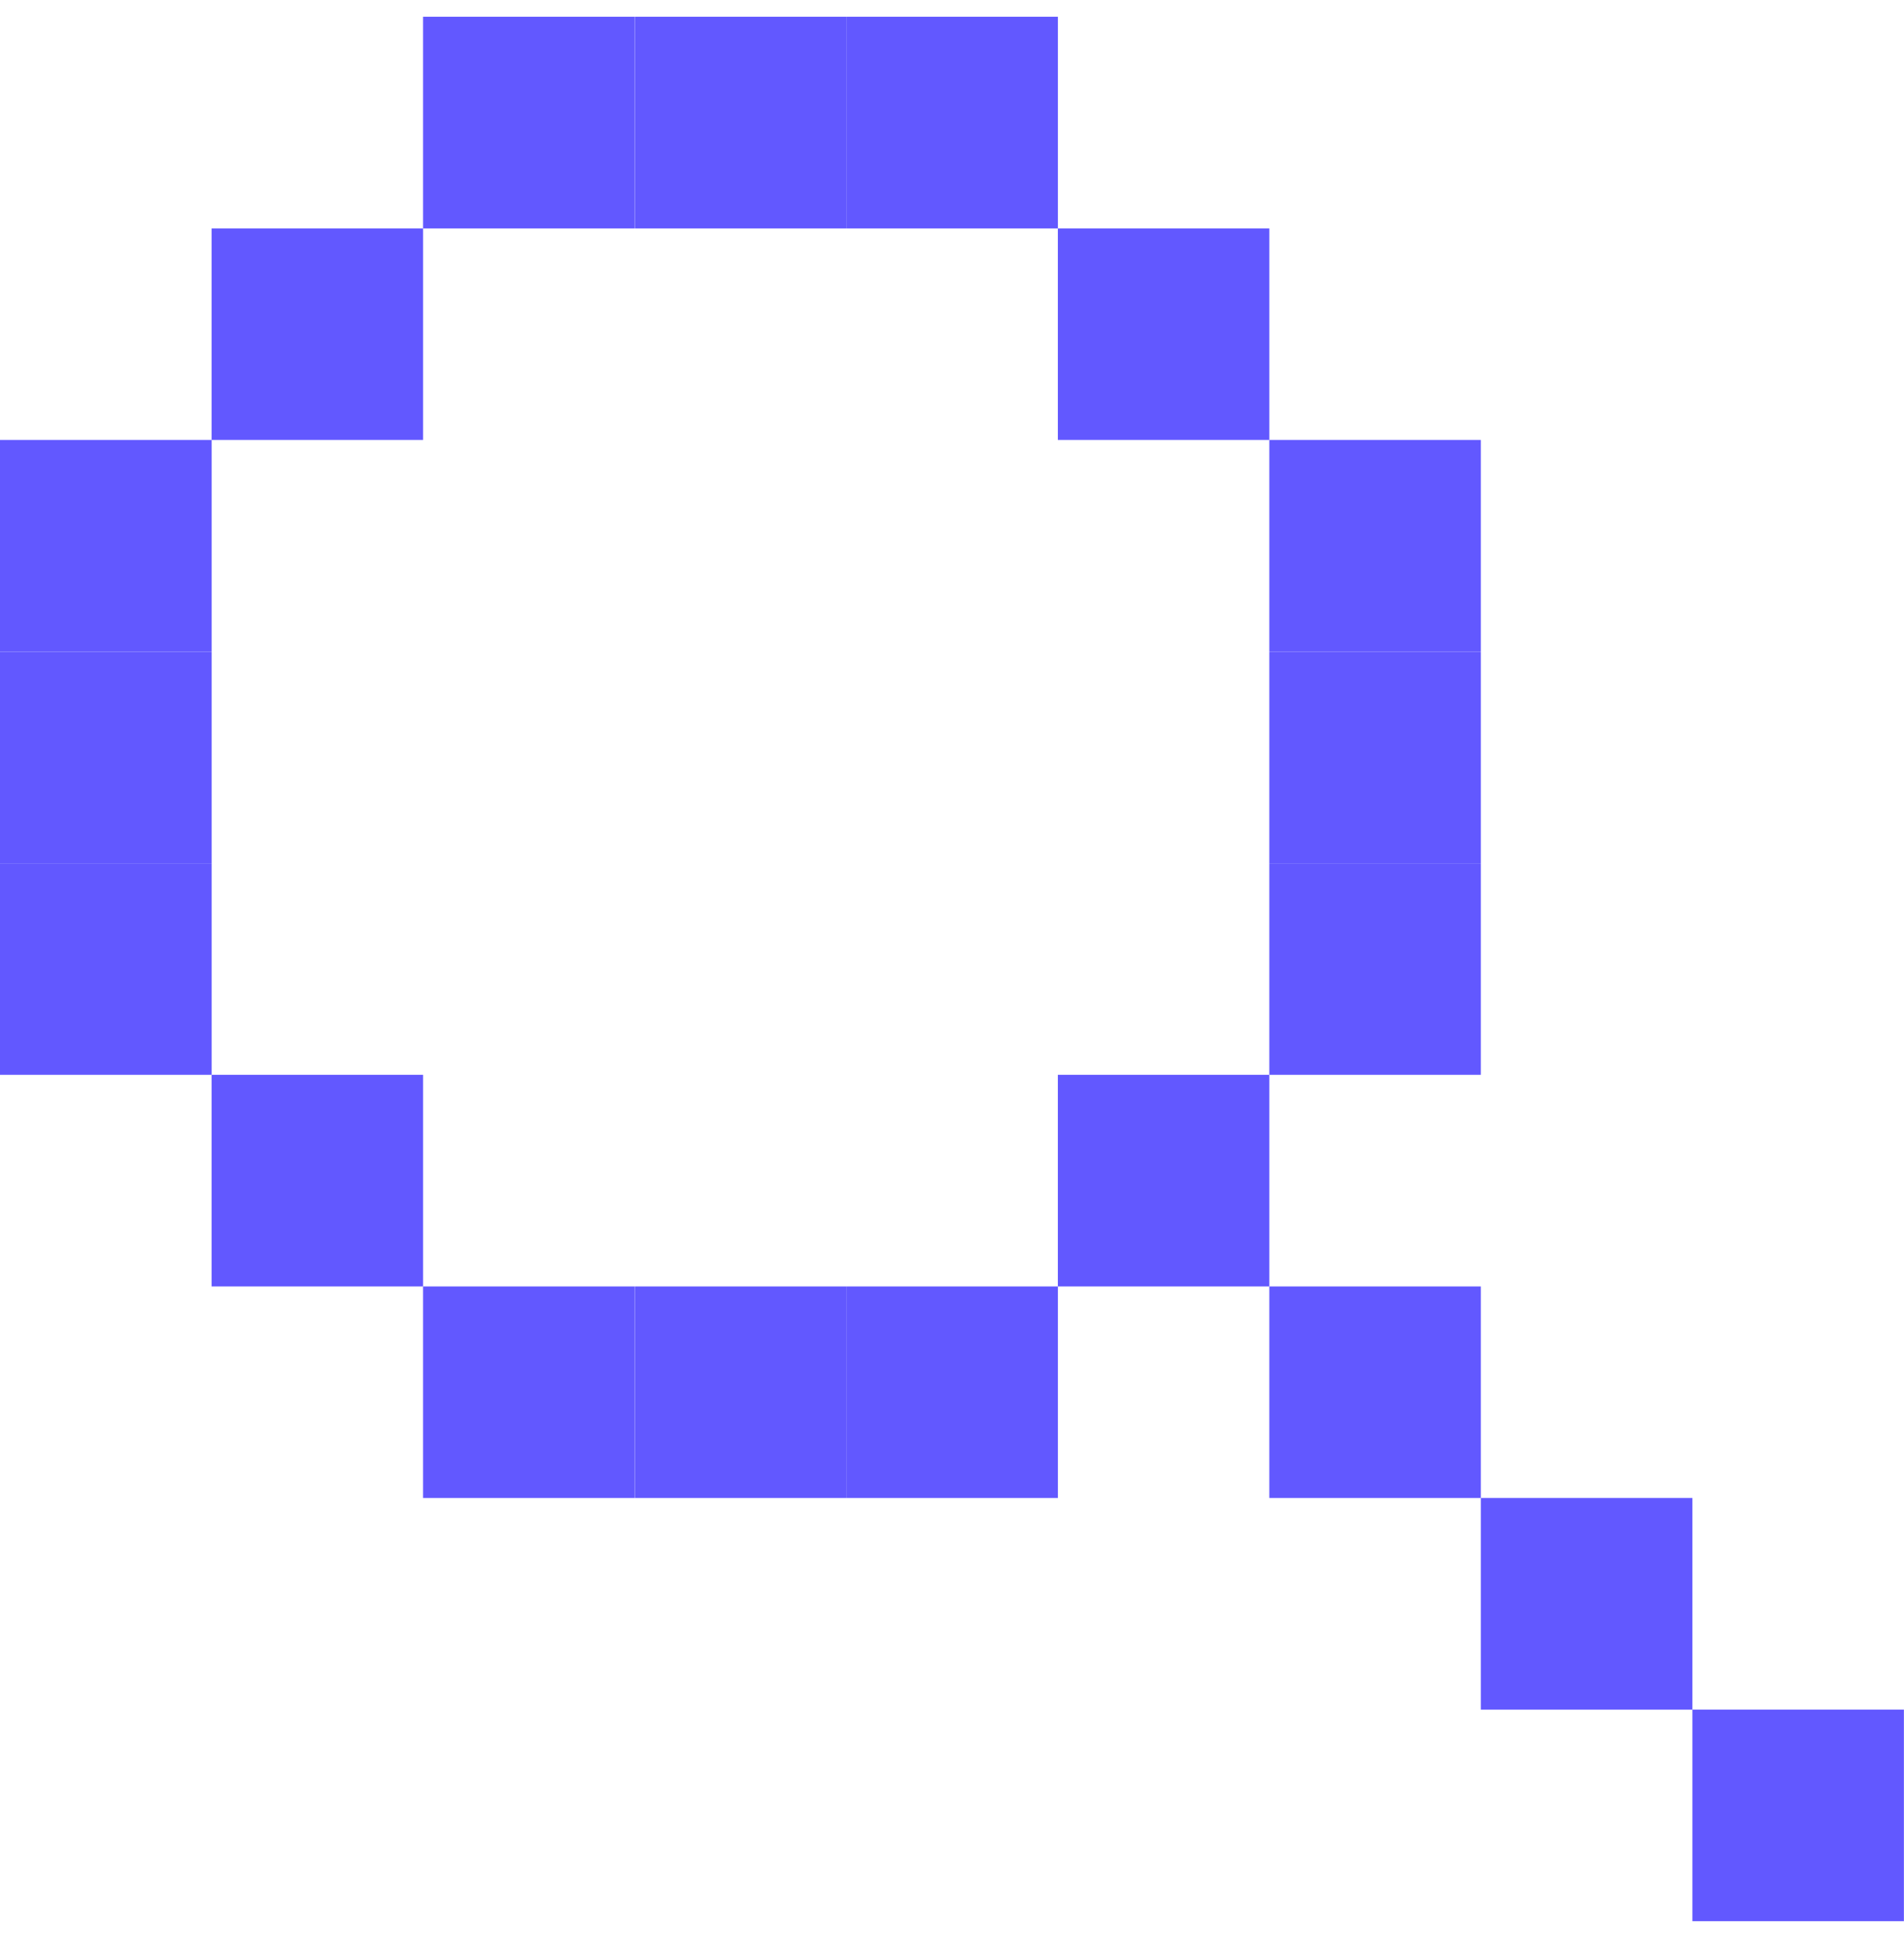
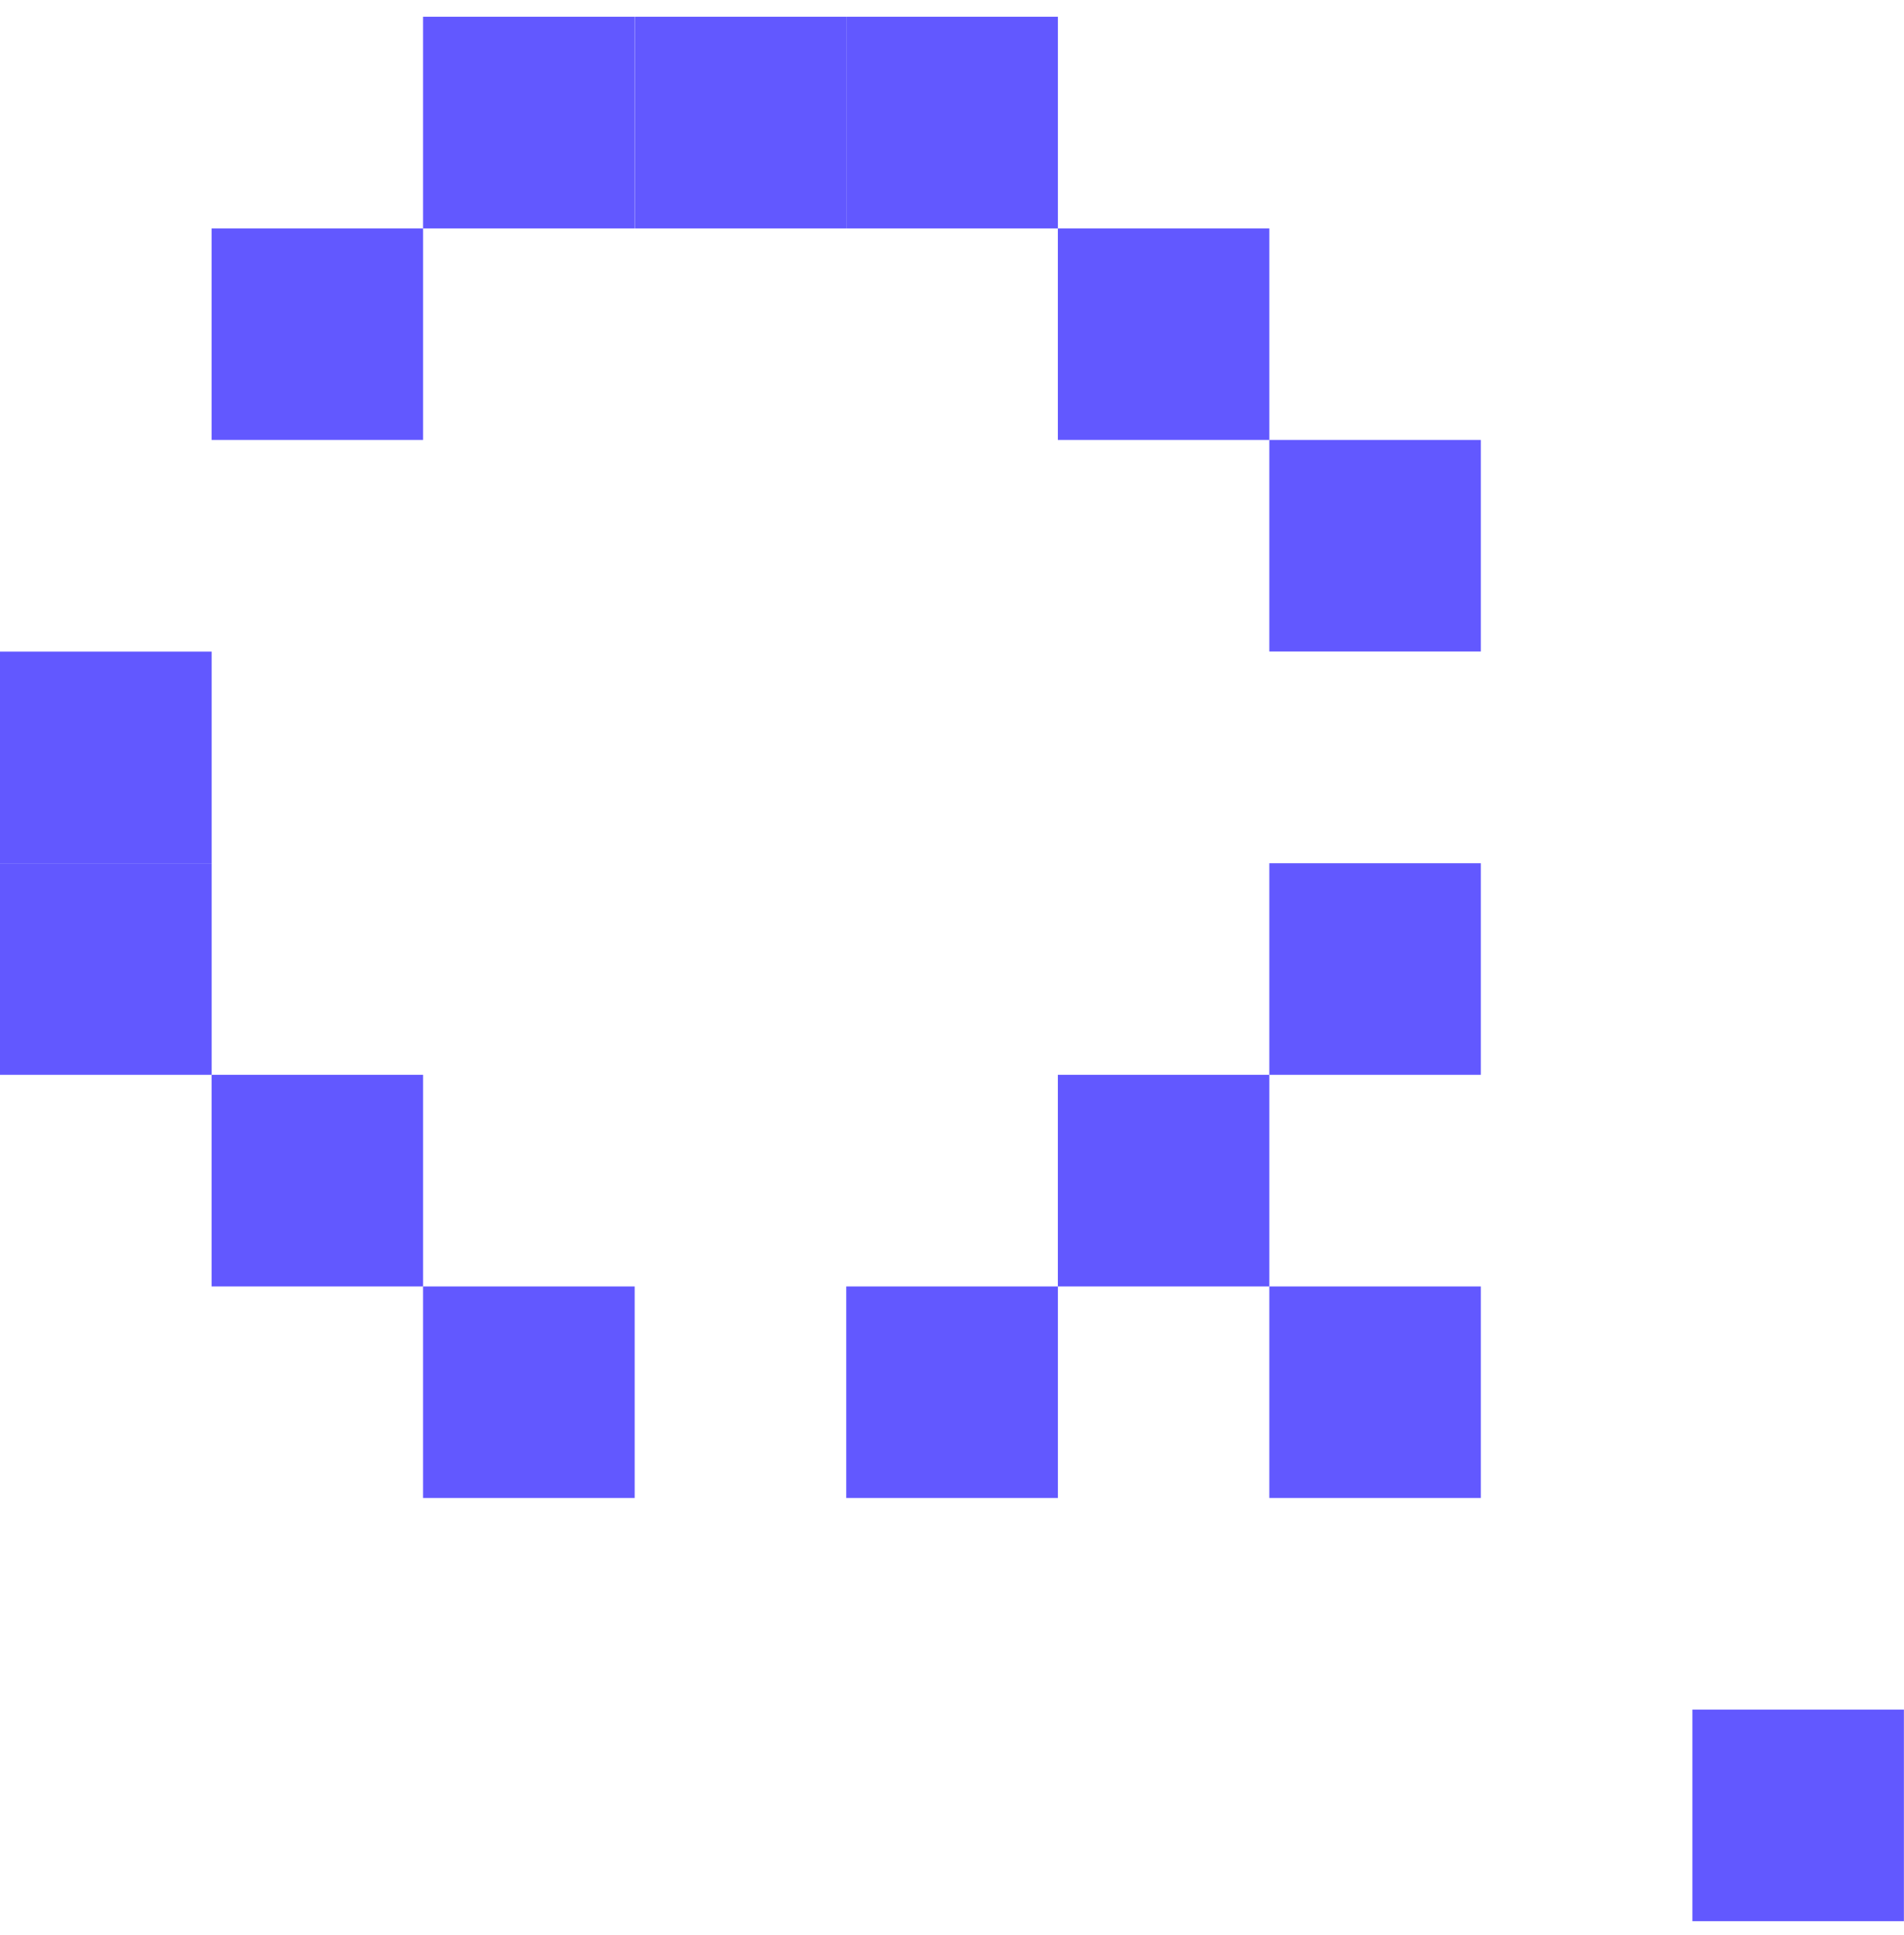
<svg xmlns="http://www.w3.org/2000/svg" width="62" height="63" viewBox="0 0 62 63" fill="none">
  <g clip-path="url(#clip0_12_1895)">
    <path d="M61.497 56.155V62.042H55.61V56.155H61.497Z" fill="#6258FF" stroke="#6258FF" />
-     <path d="M54.61 49.265V55.156H48.72V49.265H54.61Z" fill="#6258FF" stroke="#6258FF" />
    <path d="M47.72 42.379V48.266H41.833V42.379H47.72Z" fill="#6258FF" stroke="#6258FF" />
    <path d="M47.72 14.822V20.709H41.833V14.822H47.72Z" fill="#6258FF" stroke="#6258FF" />
-     <path d="M47.72 21.712V27.602H41.833V21.712H47.72Z" fill="#6258FF" stroke="#6258FF" />
    <path d="M47.72 28.602V34.489H41.833V28.602H47.72Z" fill="#6258FF" stroke="#6258FF" />
    <path d="M40.834 35.489V41.379H34.947V35.489H40.834Z" fill="#6258FF" stroke="#6258FF" />
-     <path d="M27.057 42.379V48.266H21.171V42.379H27.057Z" fill="#6258FF" stroke="#6258FF" />
    <path d="M33.947 42.379V48.266H28.057V42.379H33.947Z" fill="#6258FF" stroke="#6258FF" />
    <path d="M20.167 42.379V48.266H14.276V42.379H20.167Z" fill="#6258FF" stroke="#6258FF" />
    <path d="M13.277 35.489V41.379H7.39V35.489H13.277Z" fill="#6258FF" stroke="#6258FF" />
    <path d="M6.391 28.602V34.489H0.5V28.602H6.391Z" fill="#6258FF" stroke="#6258FF" />
    <path d="M6.391 21.712V27.602H0.5V21.712H6.391Z" fill="#6258FF" stroke="#6258FF" />
-     <path d="M6.391 14.822V20.709H0.5V14.822H6.391Z" fill="#6258FF" stroke="#6258FF" />
    <path d="M40.834 7.936V13.822H34.947V7.936H40.834Z" fill="#6258FF" stroke="#6258FF" />
    <path d="M33.947 1.045V6.936H28.057V1.045H33.947Z" fill="#6258FF" stroke="#6258FF" />
    <path d="M27.057 1.045V6.936H21.171V1.045H27.057Z" fill="#6258FF" stroke="#6258FF" />
    <path d="M20.167 1.045V6.936H14.276V1.045H20.167Z" fill="#6258FF" stroke="#6258FF" />
    <path d="M13.277 7.936V13.822H7.39V7.936H13.277Z" fill="#6258FF" stroke="#6258FF" />
  </g>
  <defs>
    <clipPath id="clip0_12_1895">
      <rect width="62" height="62" fill="white" transform="translate(0 0.545)" />
    </clipPath>
  </defs>
</svg>